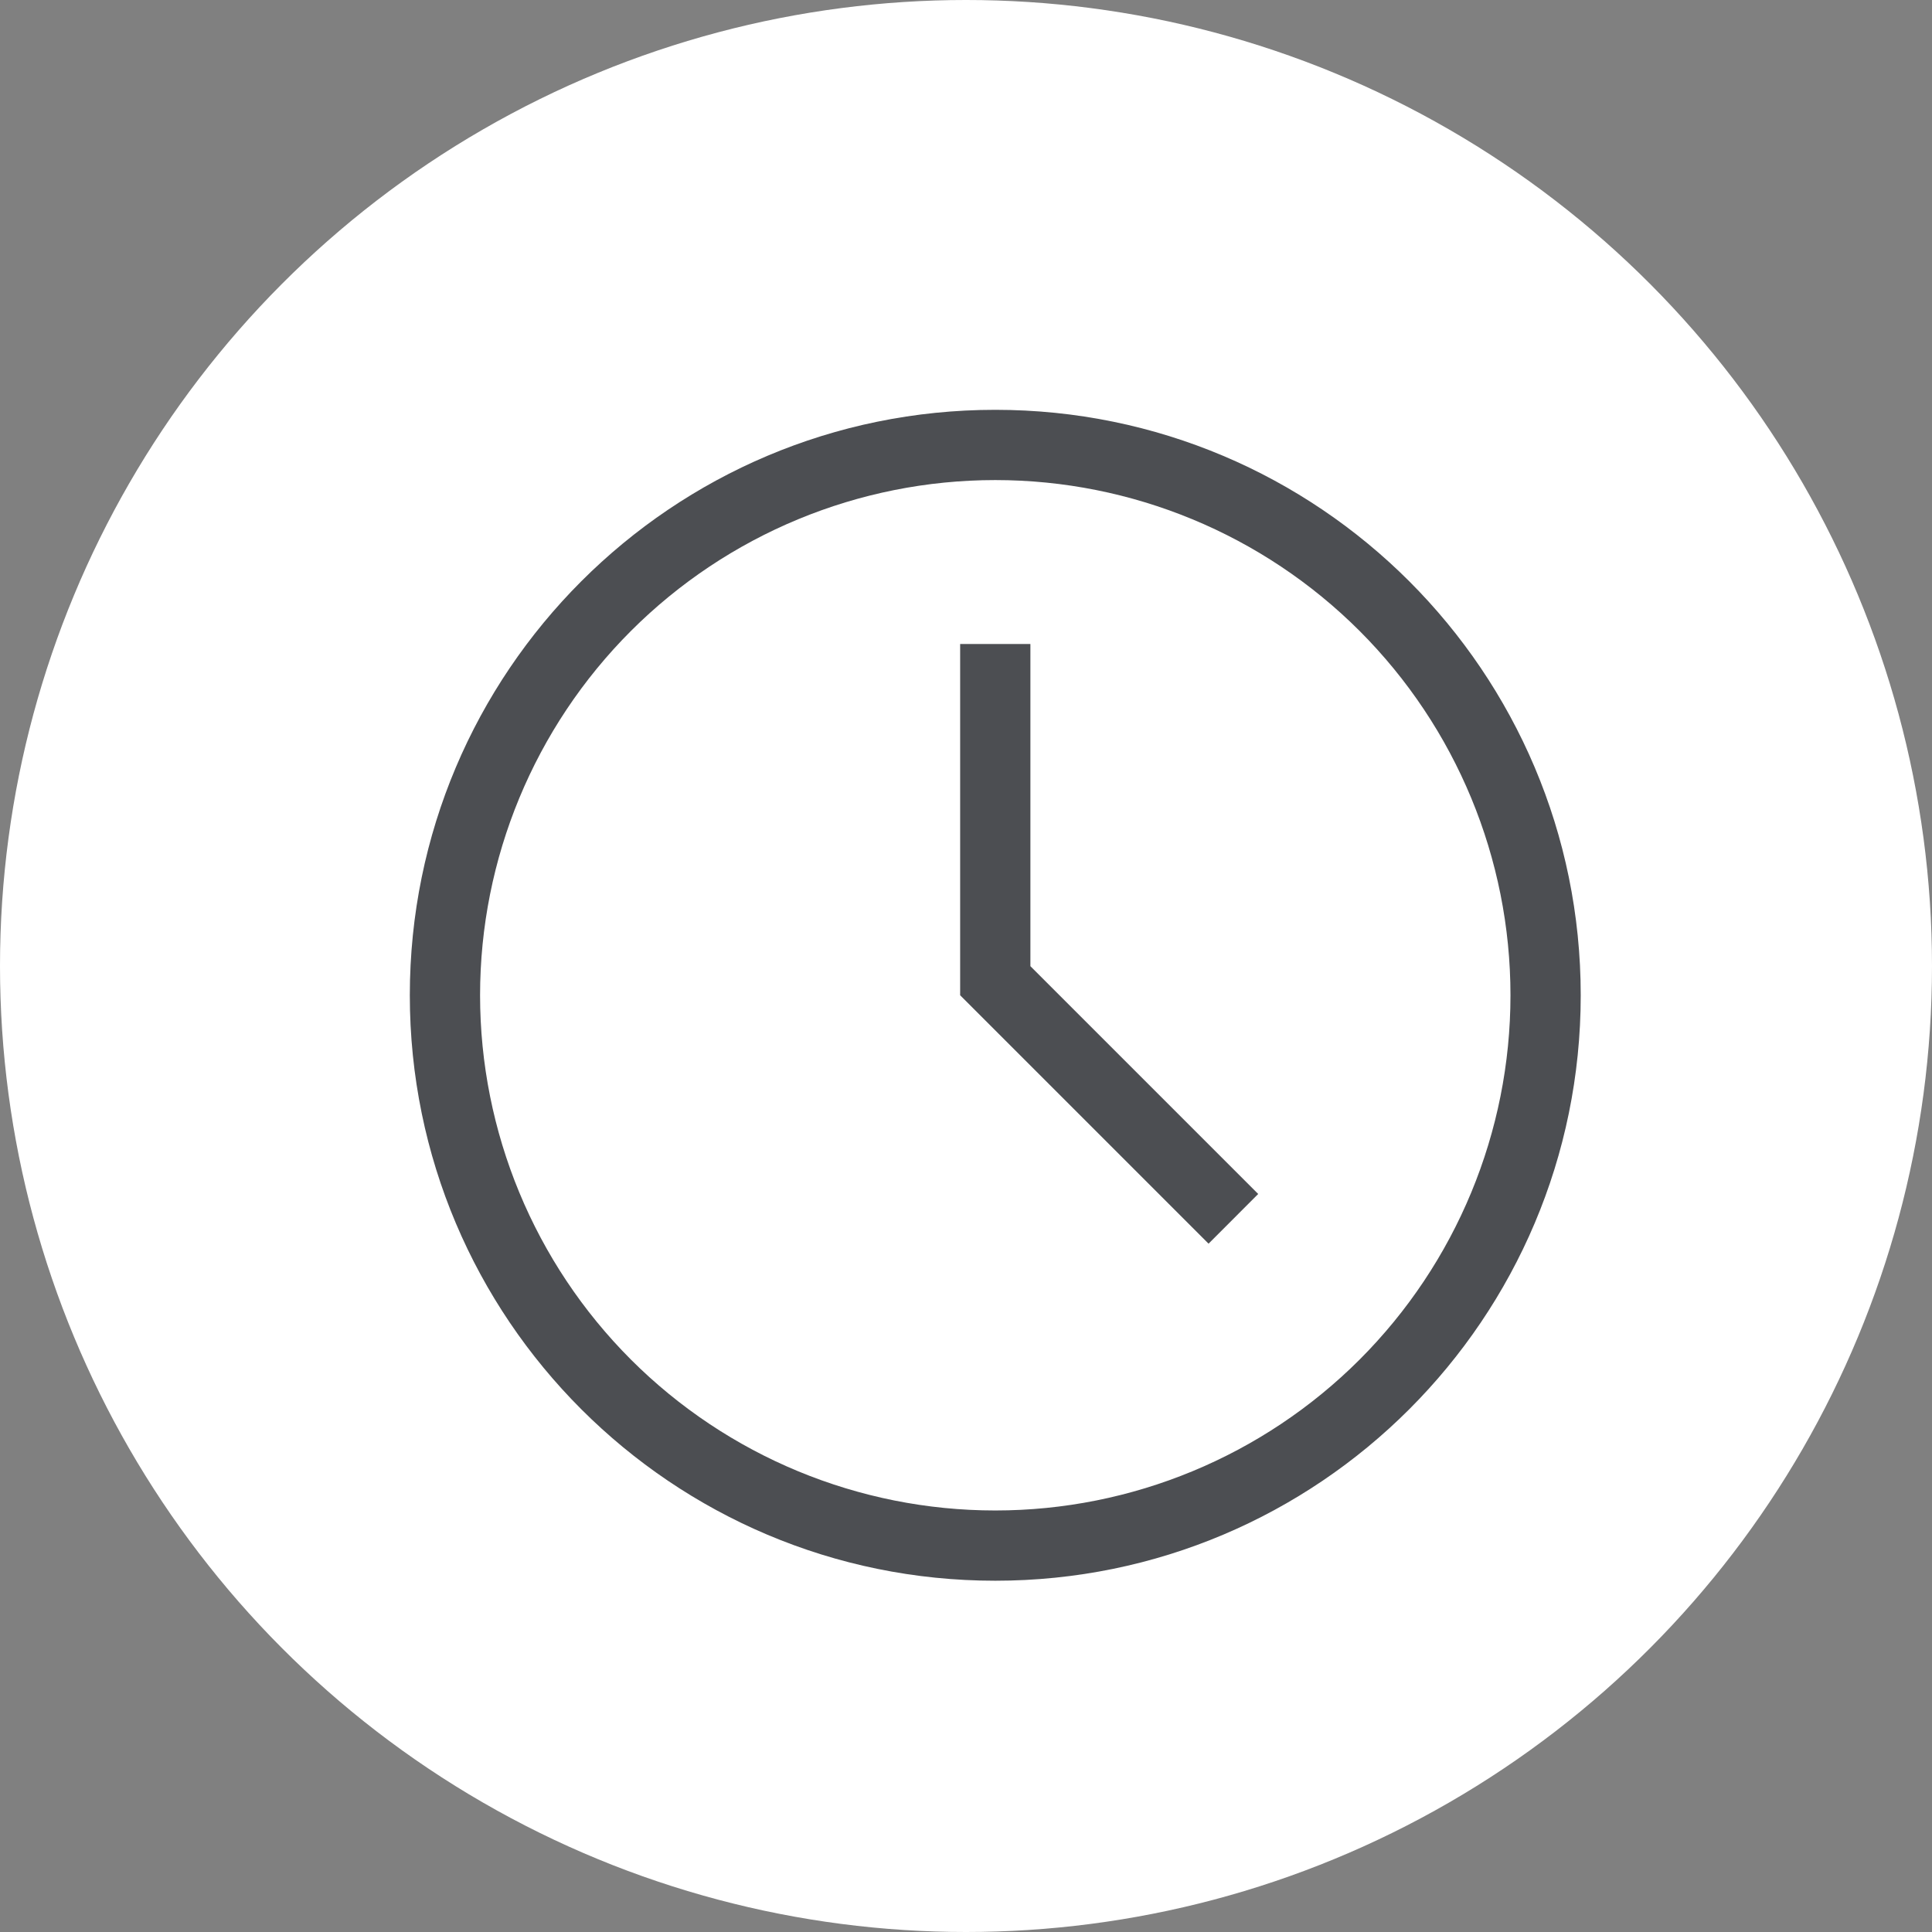
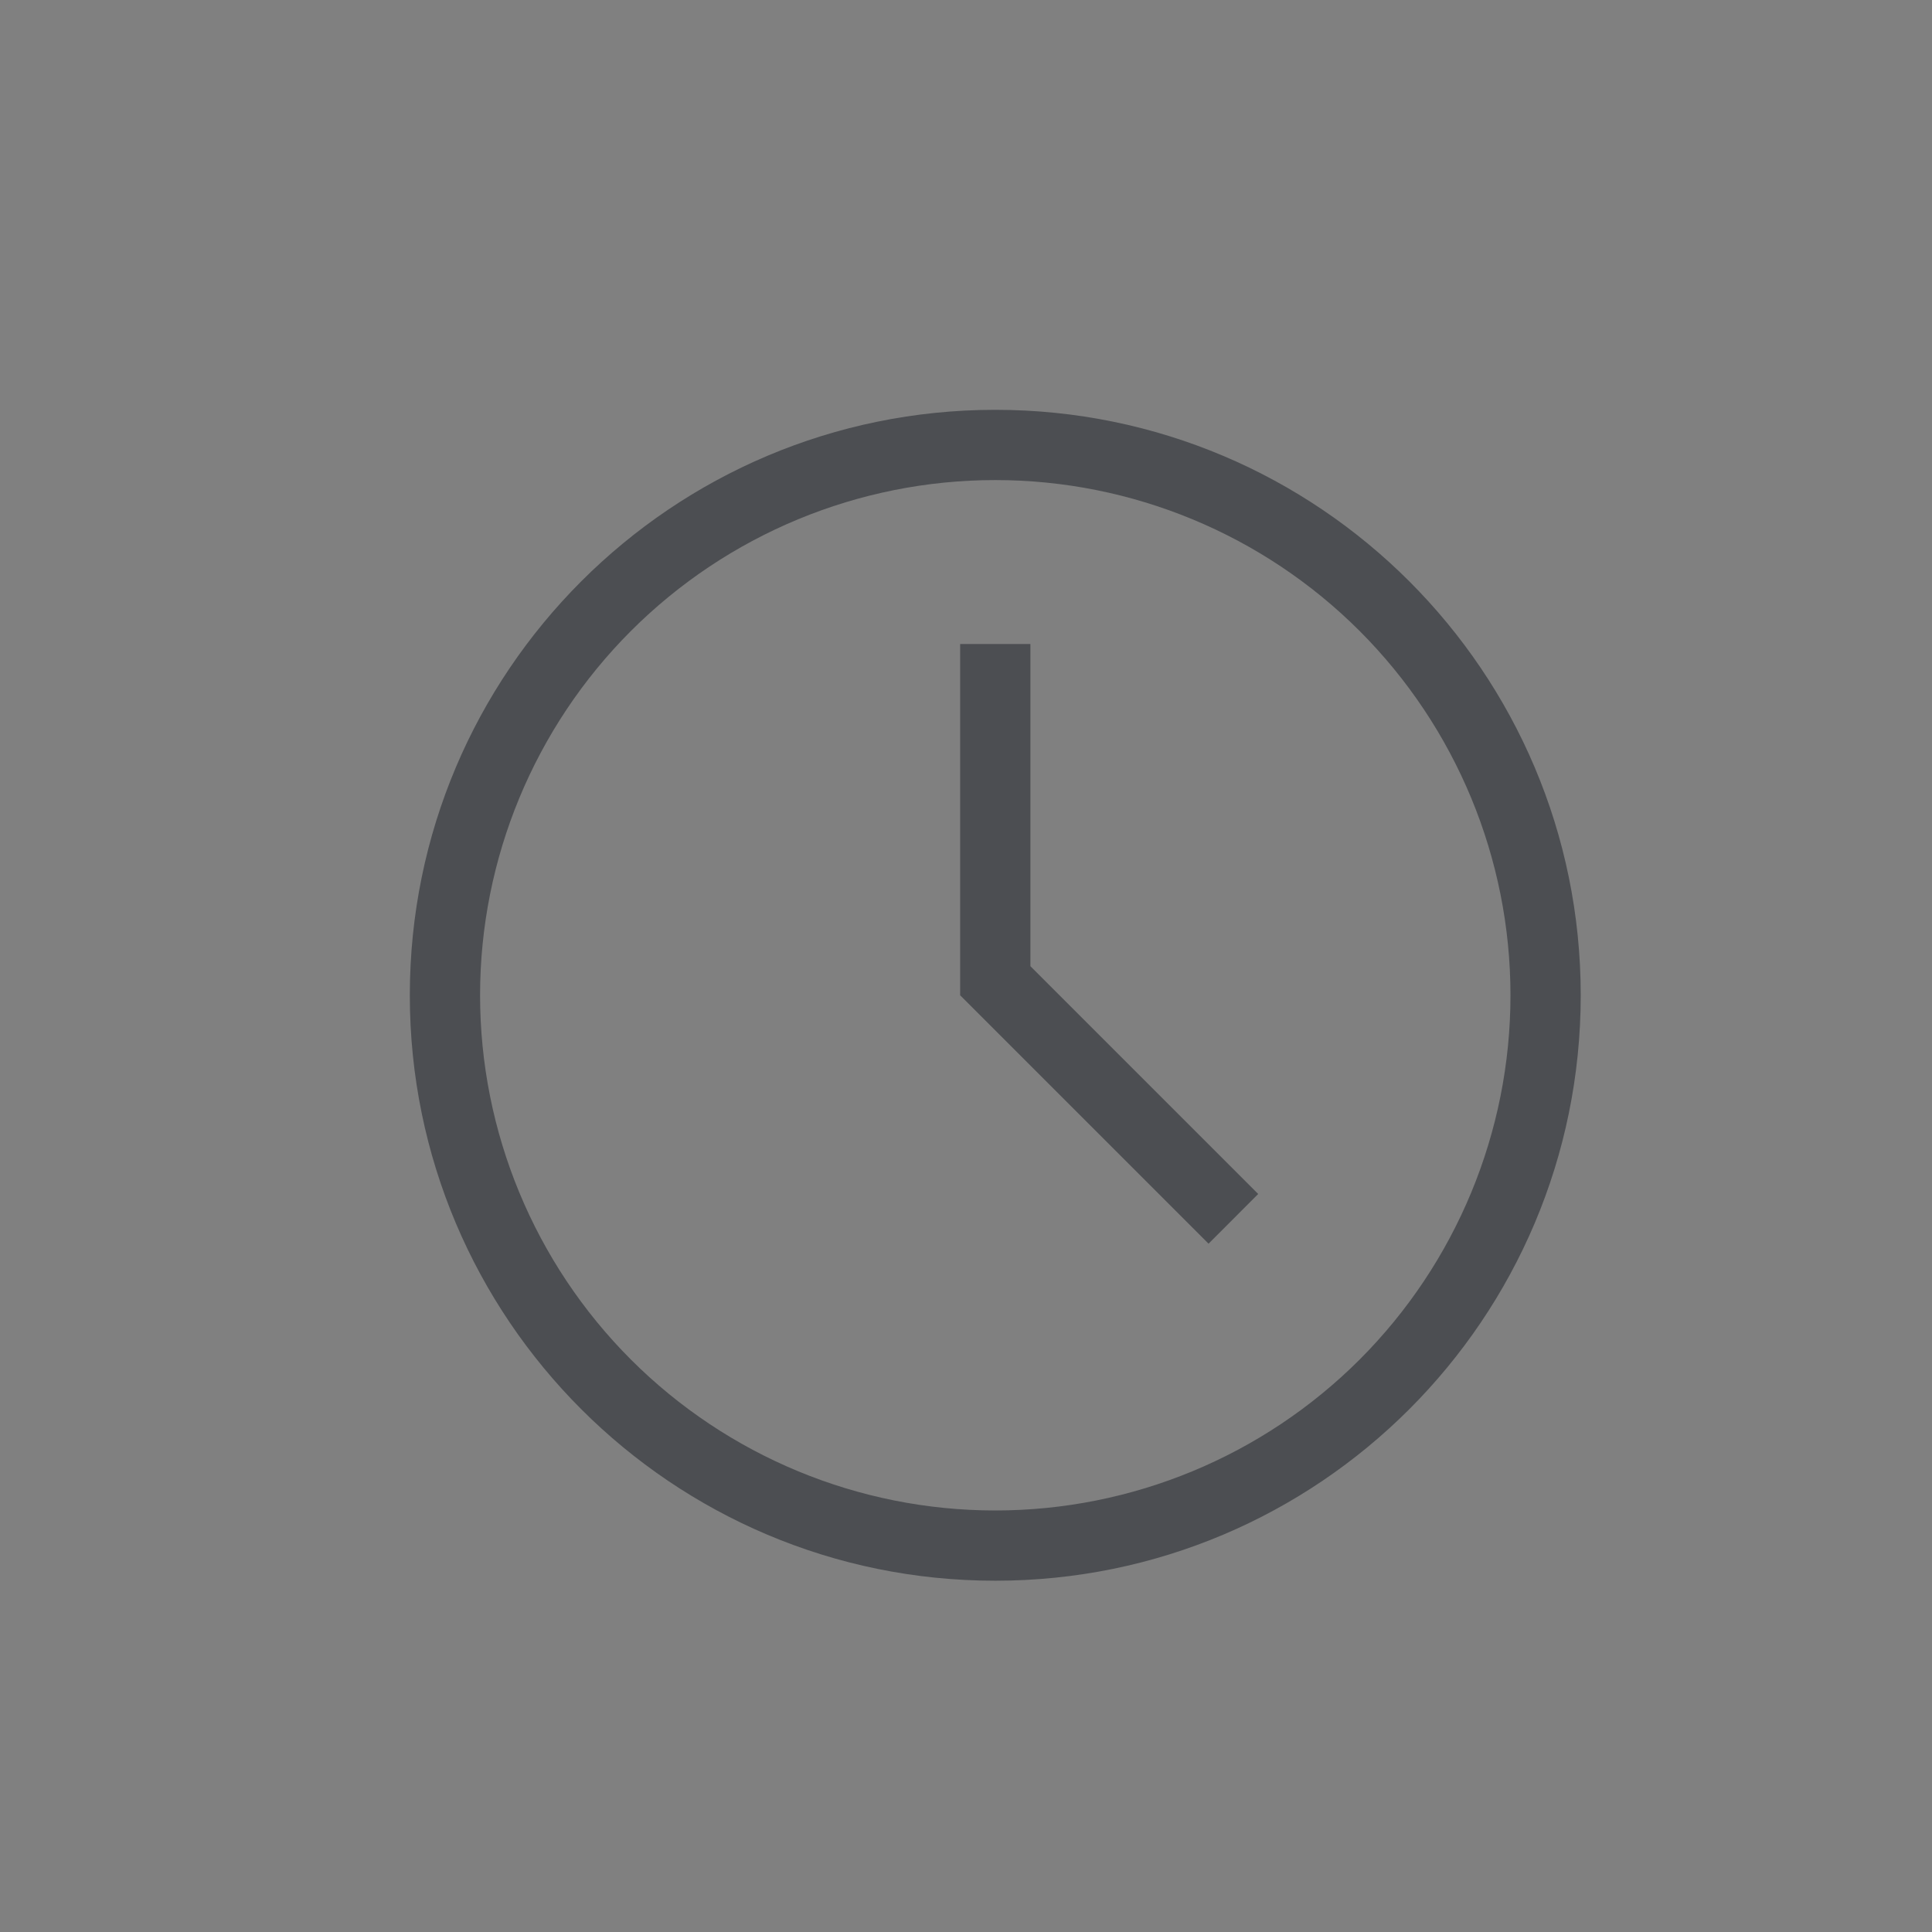
<svg xmlns="http://www.w3.org/2000/svg" width="33" height="33" viewBox="0 0 33 33" fill="none">
  <rect x="0" y="0" width="33" height="33" fill="#808080" stroke="none" />
-   <circle cx="16.5" cy="16.5" r="16.5" fill="white" />
  <path fill-rule="evenodd" clip-rule="evenodd" d="M17.6 16.503L21.491 20.394L20.643 21.243L16.4 17V11H17.6V16.503ZM17 27C11.477 27 7 22.523 7 17C7 11.477 11.477 7 17 7C22.523 7 27 11.477 27 17C27 22.523 22.523 27 17 27ZM17 25.8C19.334 25.8 21.572 24.873 23.223 23.223C24.873 21.572 25.8 19.334 25.8 17C25.8 14.666 24.873 12.428 23.223 10.777C21.572 9.127 19.334 8.2 17 8.2C14.666 8.2 12.428 9.127 10.777 10.777C9.127 12.428 8.2 14.666 8.2 17C8.2 19.334 9.127 21.572 10.777 23.223C12.428 24.873 14.666 25.8 17 25.8Z" fill="#4C4E52" />
</svg>